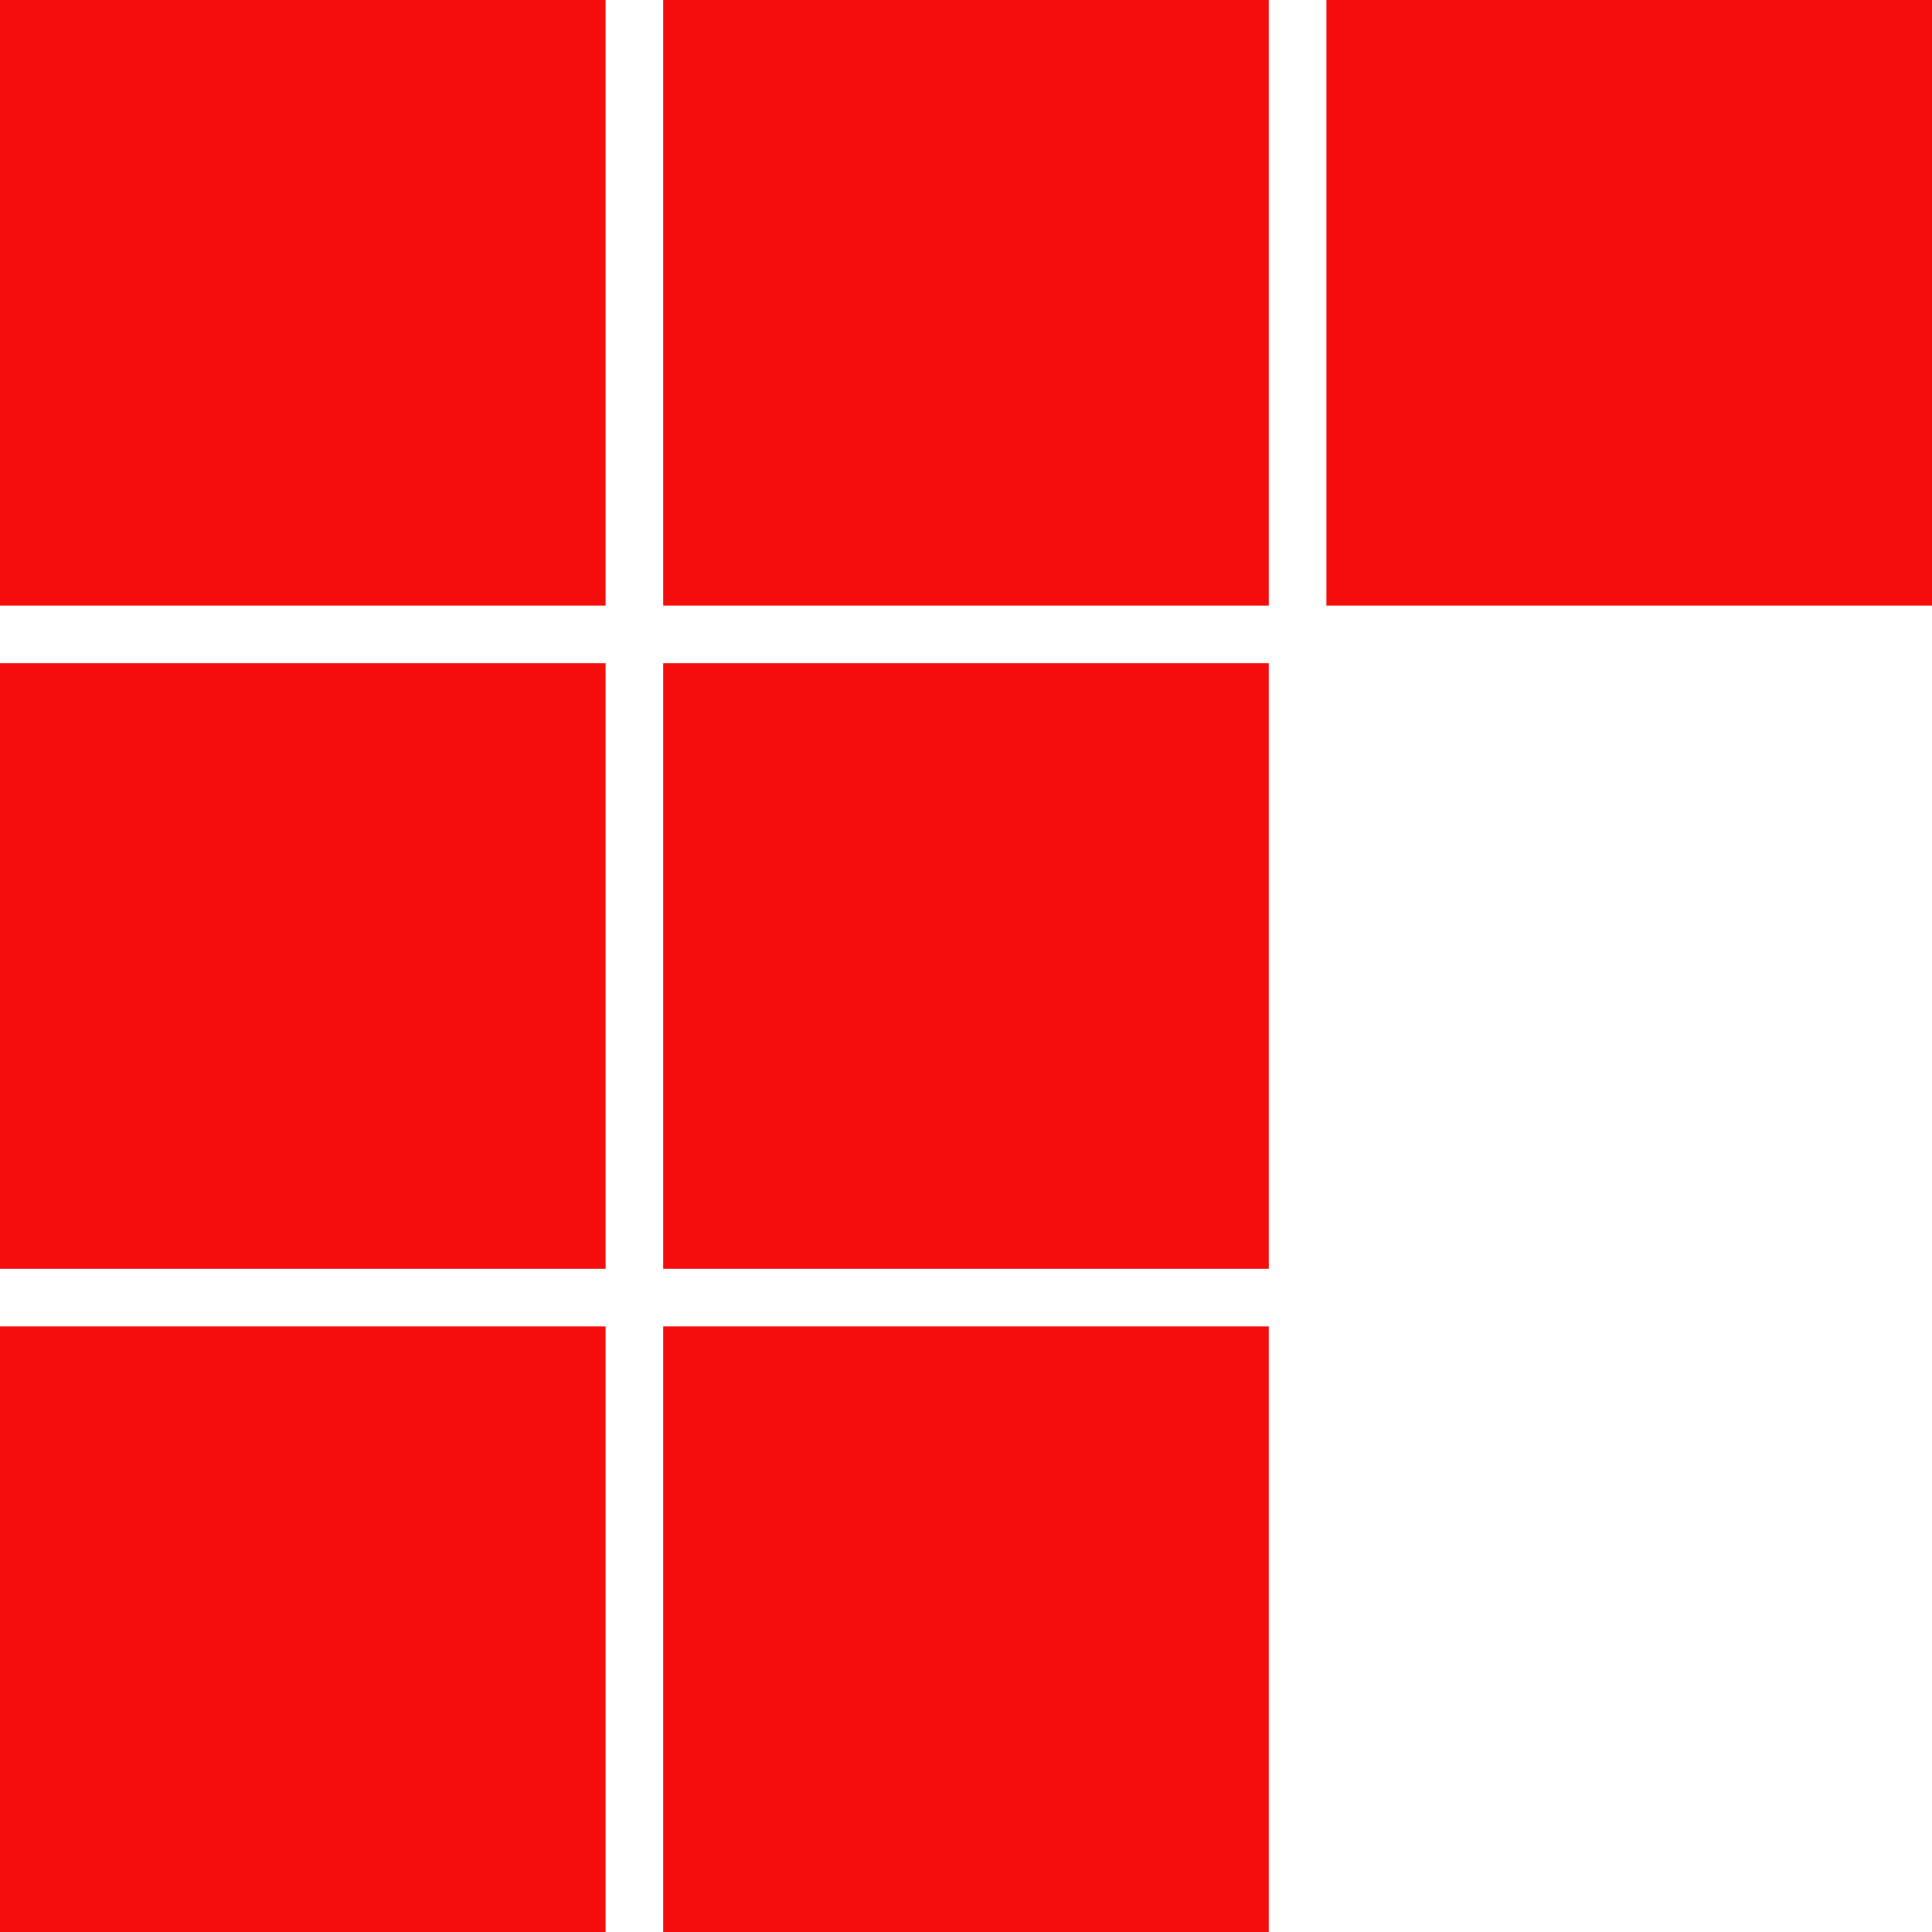
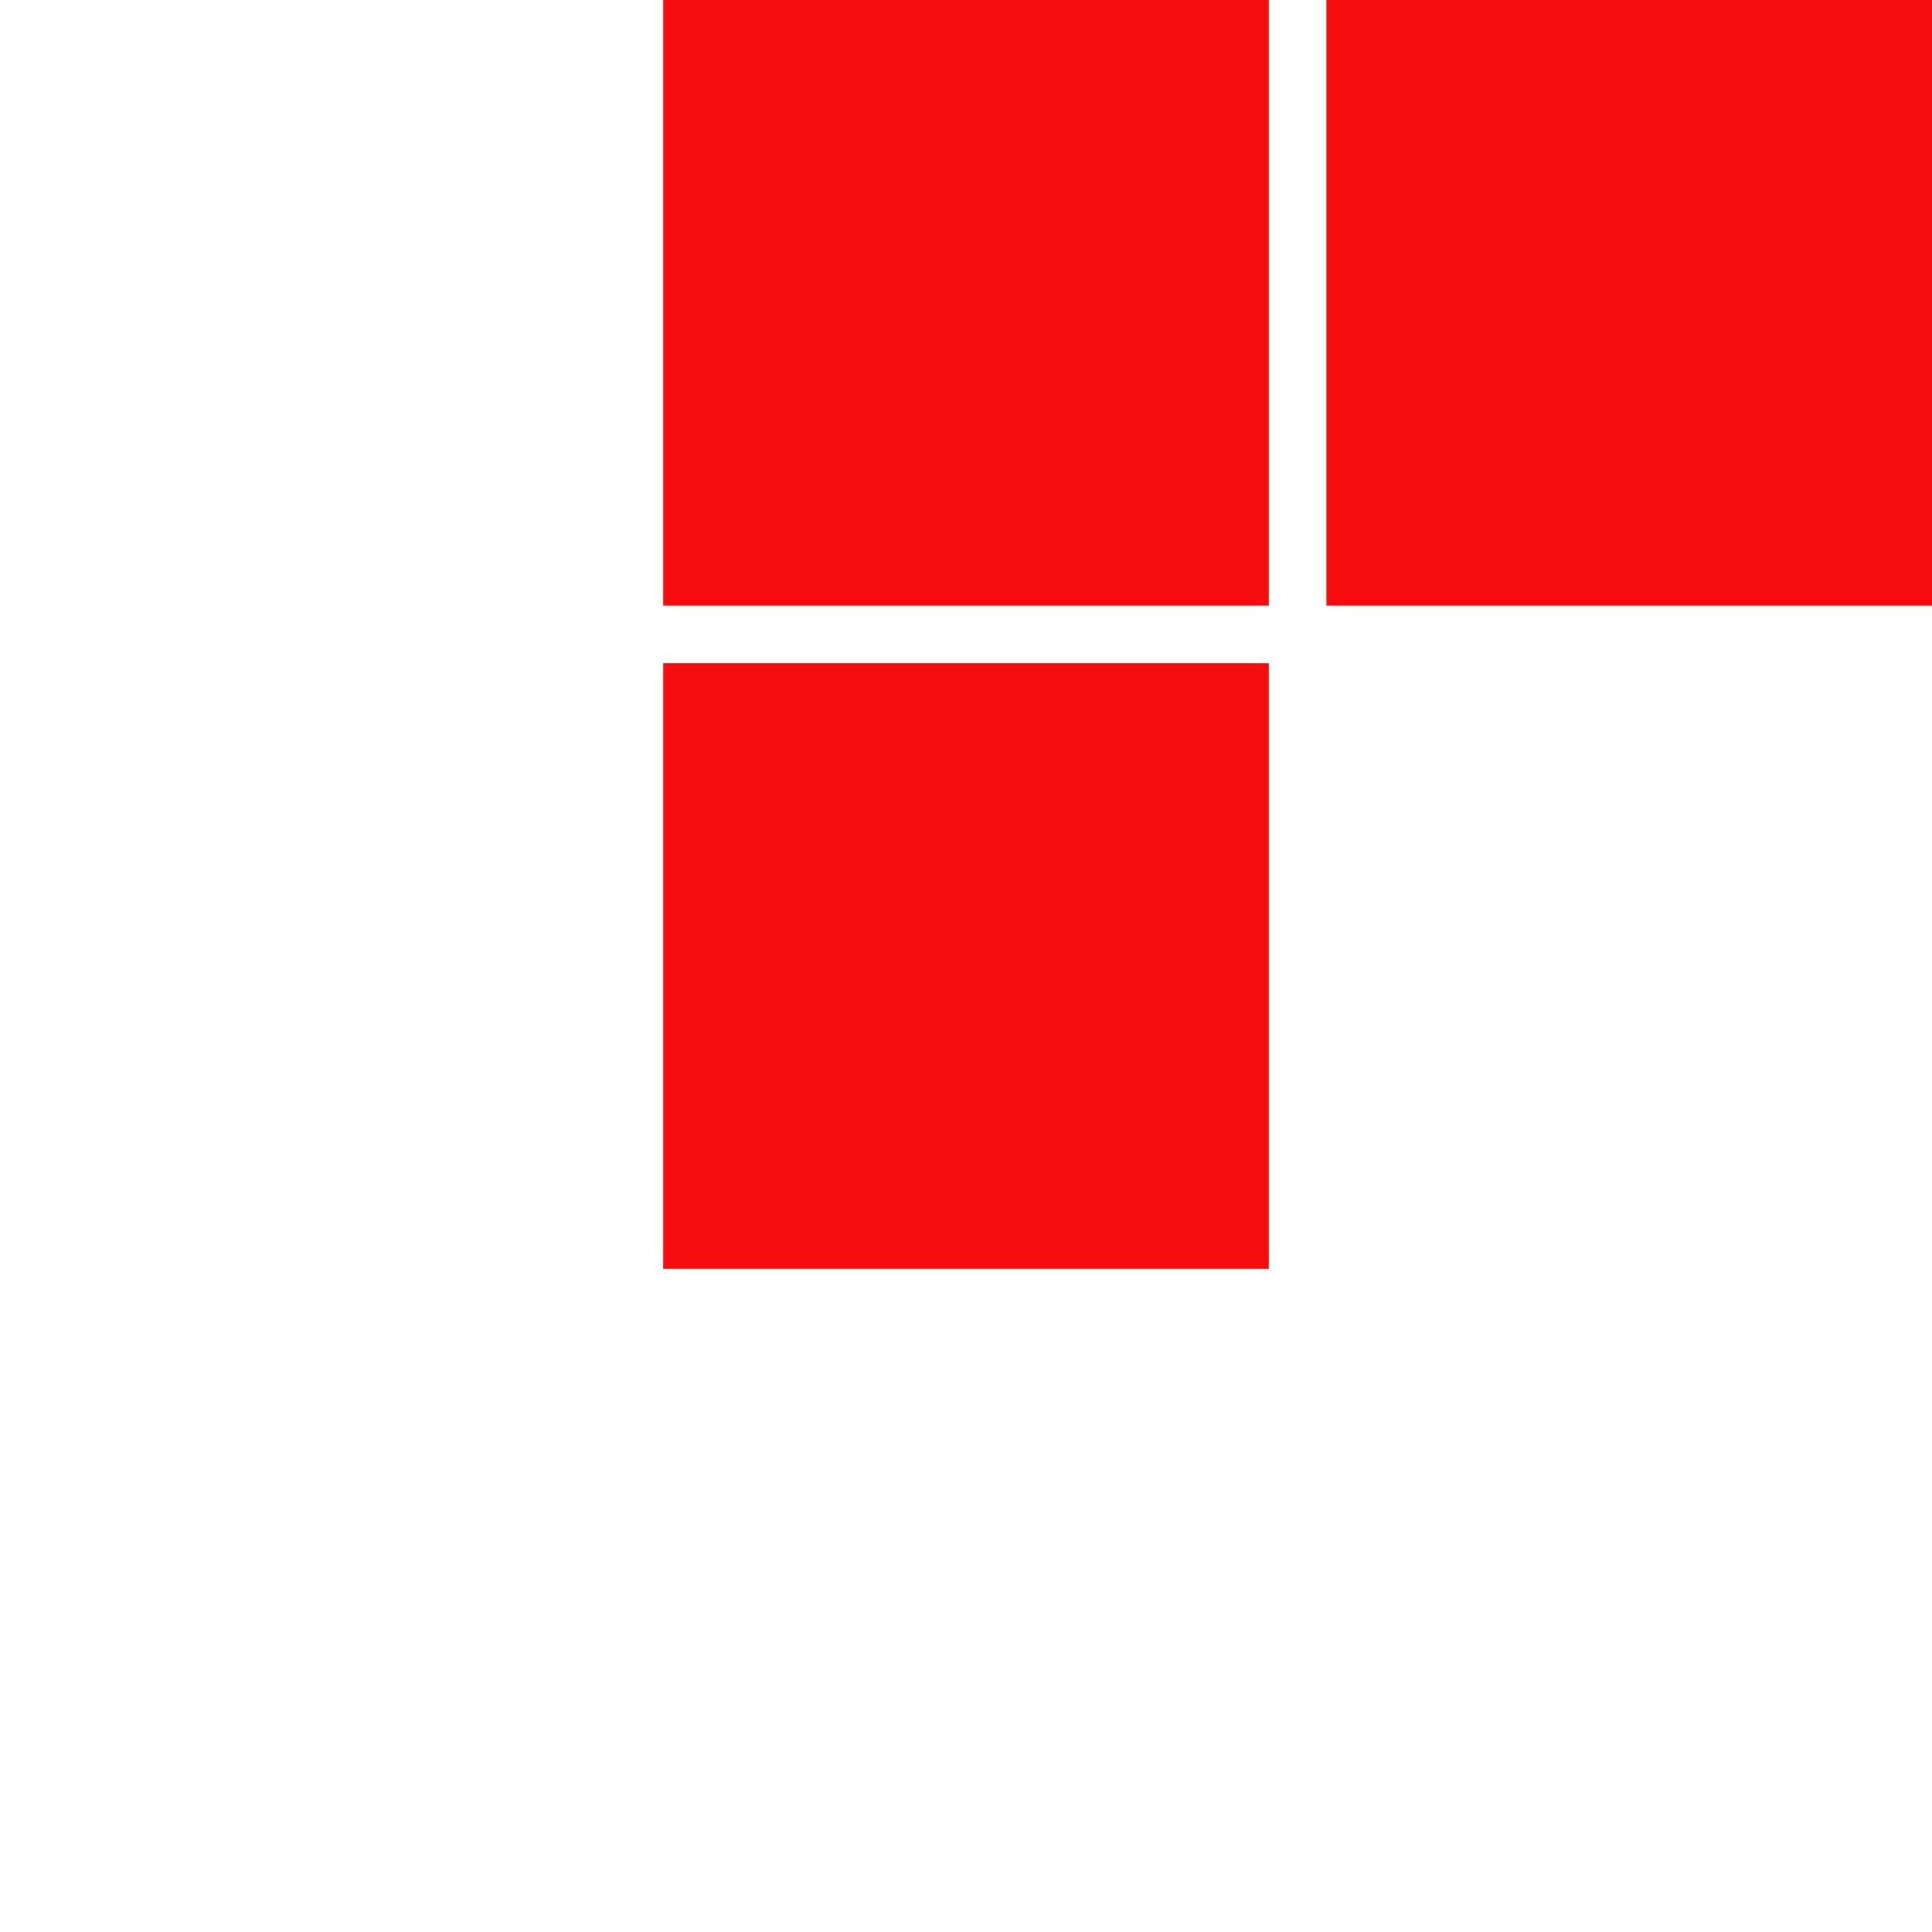
<svg xmlns="http://www.w3.org/2000/svg" fill="none" height="100%" overflow="visible" preserveAspectRatio="none" style="display: block;" viewBox="0 0 58 58" width="100%">
  <g id="Performance Mktg Icon">
-     <path d="M38.09 39.82V58L19.91 58V39.82H38.09Z" fill="#F50C0C" />
-     <path d="M18.18 39.82V58L0 58L7.94681e-07 39.82H18.18Z" fill="#F50C0C" />
    <path d="M38.09 19.91V38.09L19.91 38.09V19.91H38.09Z" fill="#F50C0C" />
-     <path d="M18.18 19.91V38.09L0 38.09L7.94681e-07 19.91H18.18Z" fill="#F50C0C" />
-     <path d="M38.09 7.94681e-07V18.18H19.91V0L38.09 7.94681e-07Z" fill="#F50C0C" />
-     <path d="M18.18 7.94681e-07V18.18H0L7.94681e-07 0L18.18 7.94681e-07Z" fill="#F50C0C" />
+     <path d="M38.09 7.94681e-07V18.18H19.91V0L38.09 7.94681e-07" fill="#F50C0C" />
    <path d="M58 7.94681e-07V18.18H39.82L39.82 0L58 7.94681e-07Z" fill="#F50C0C" />
  </g>
</svg>